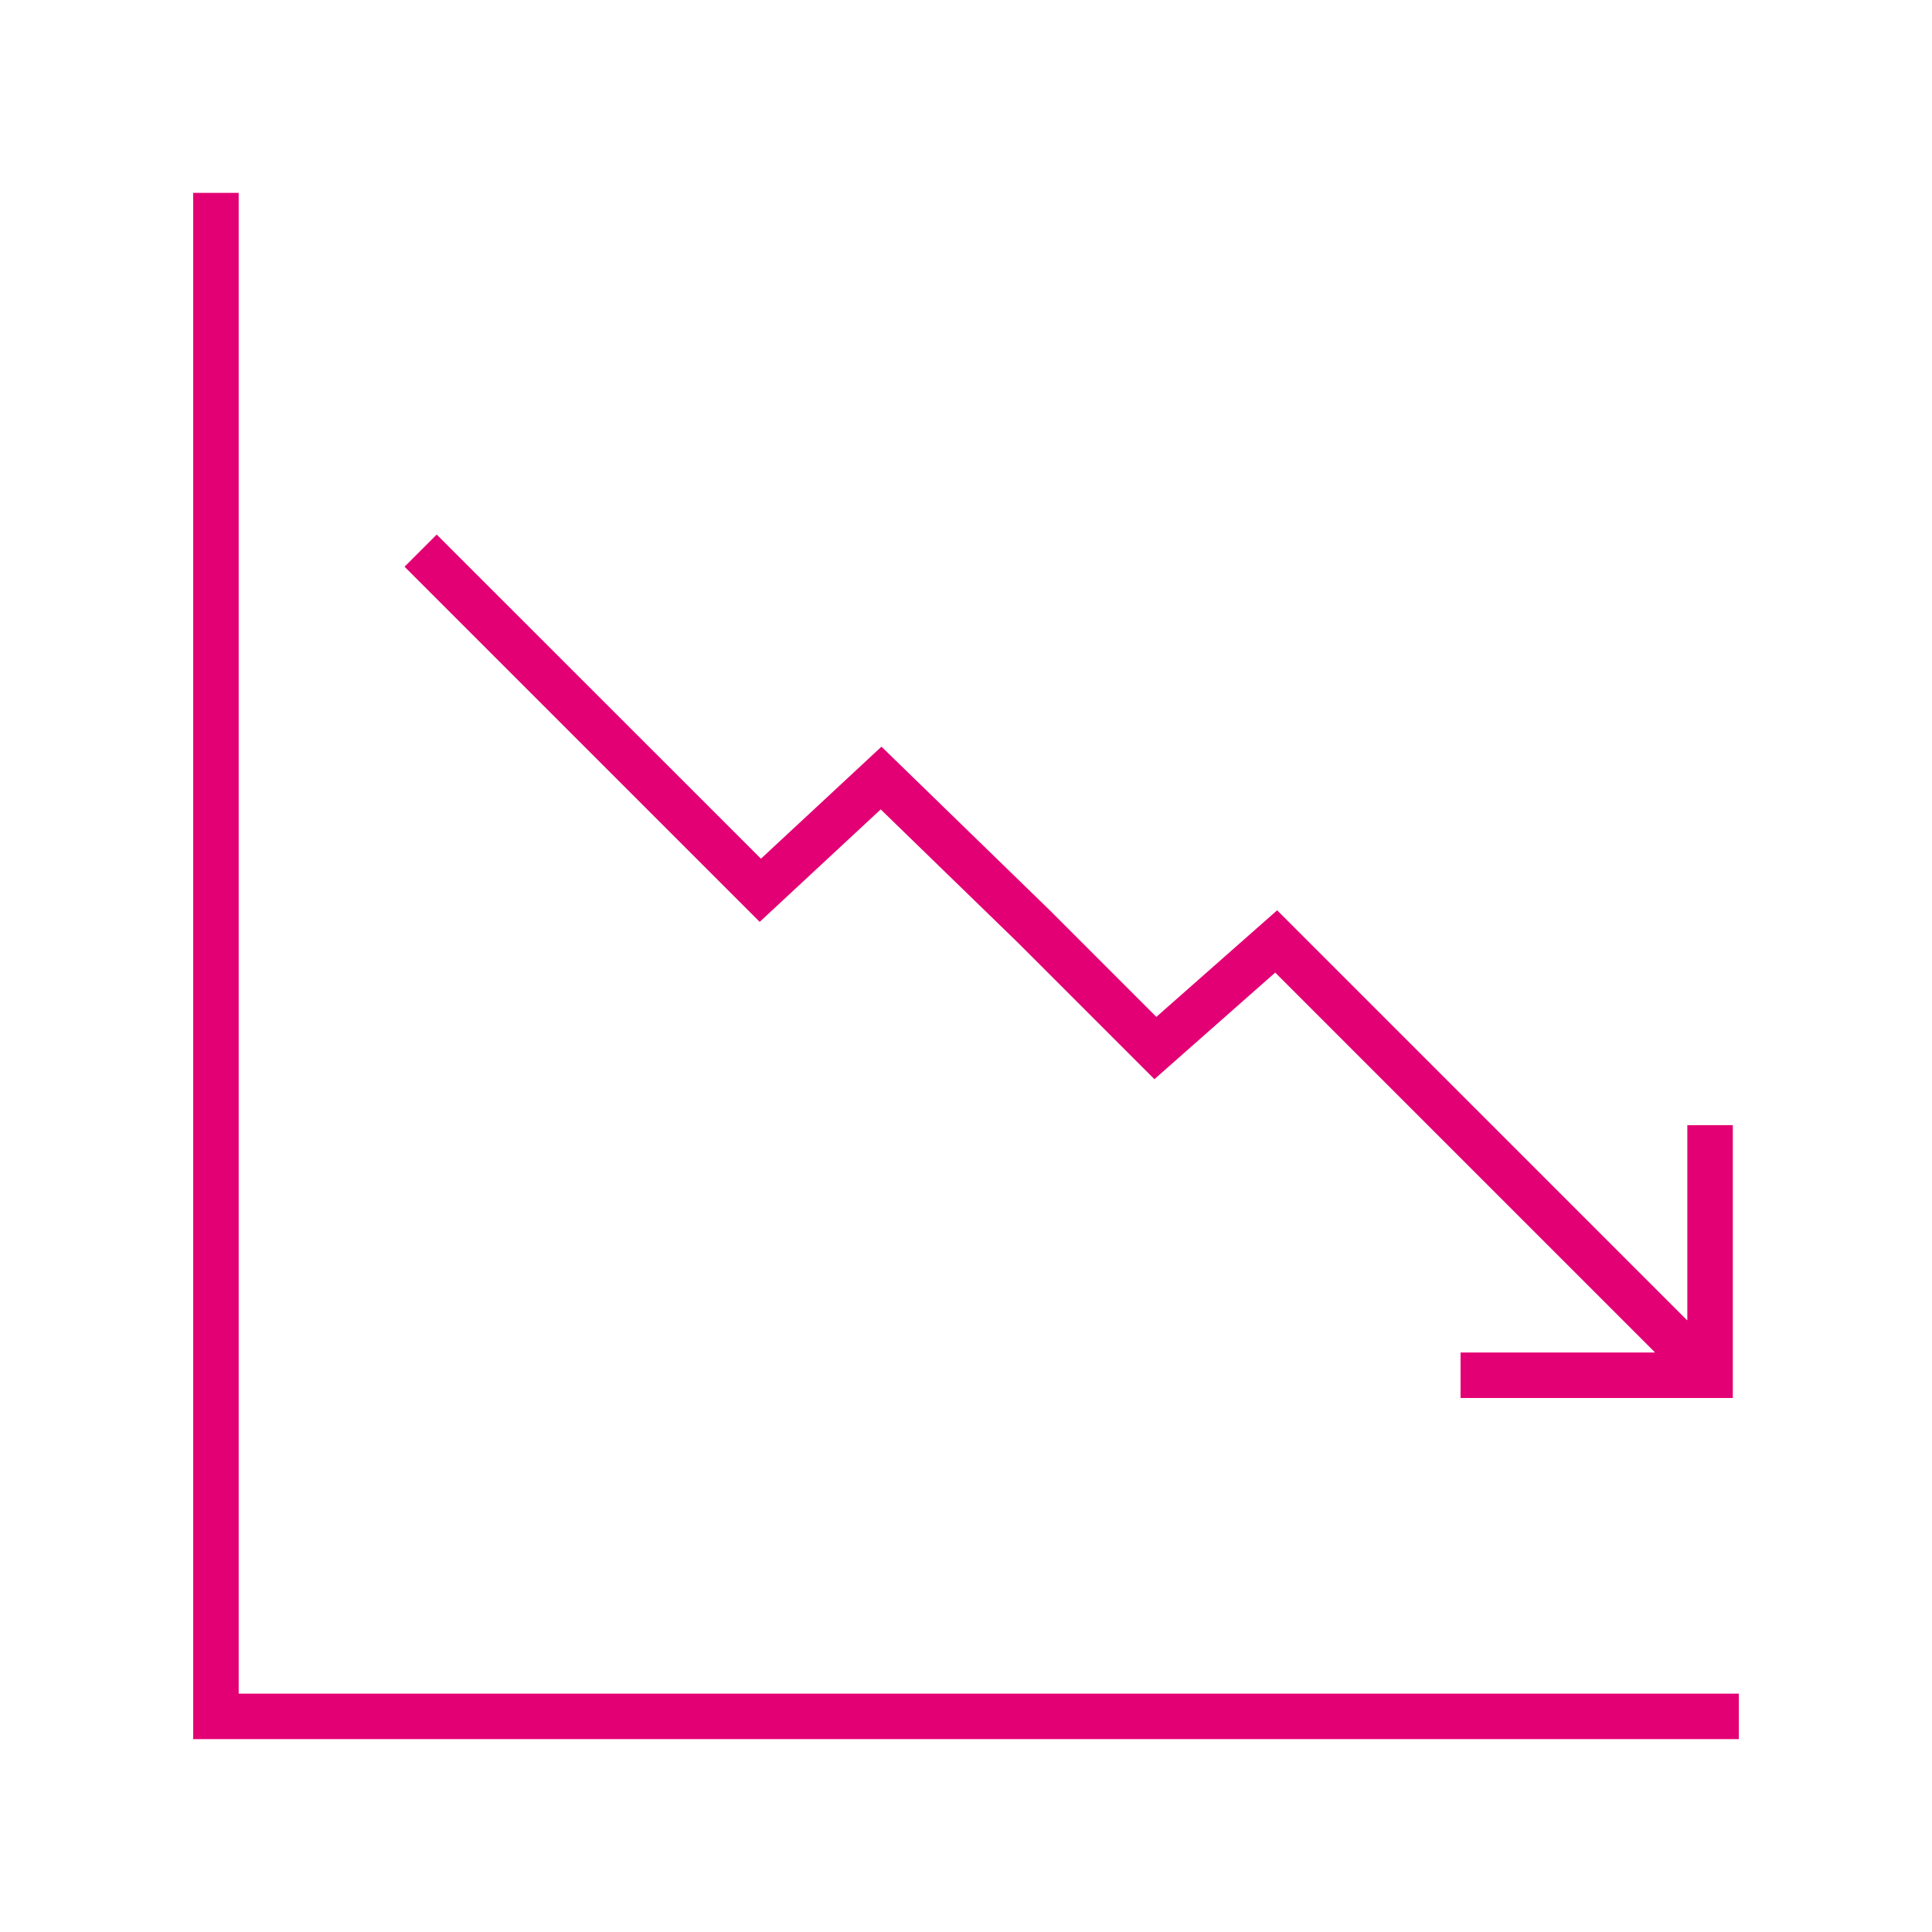
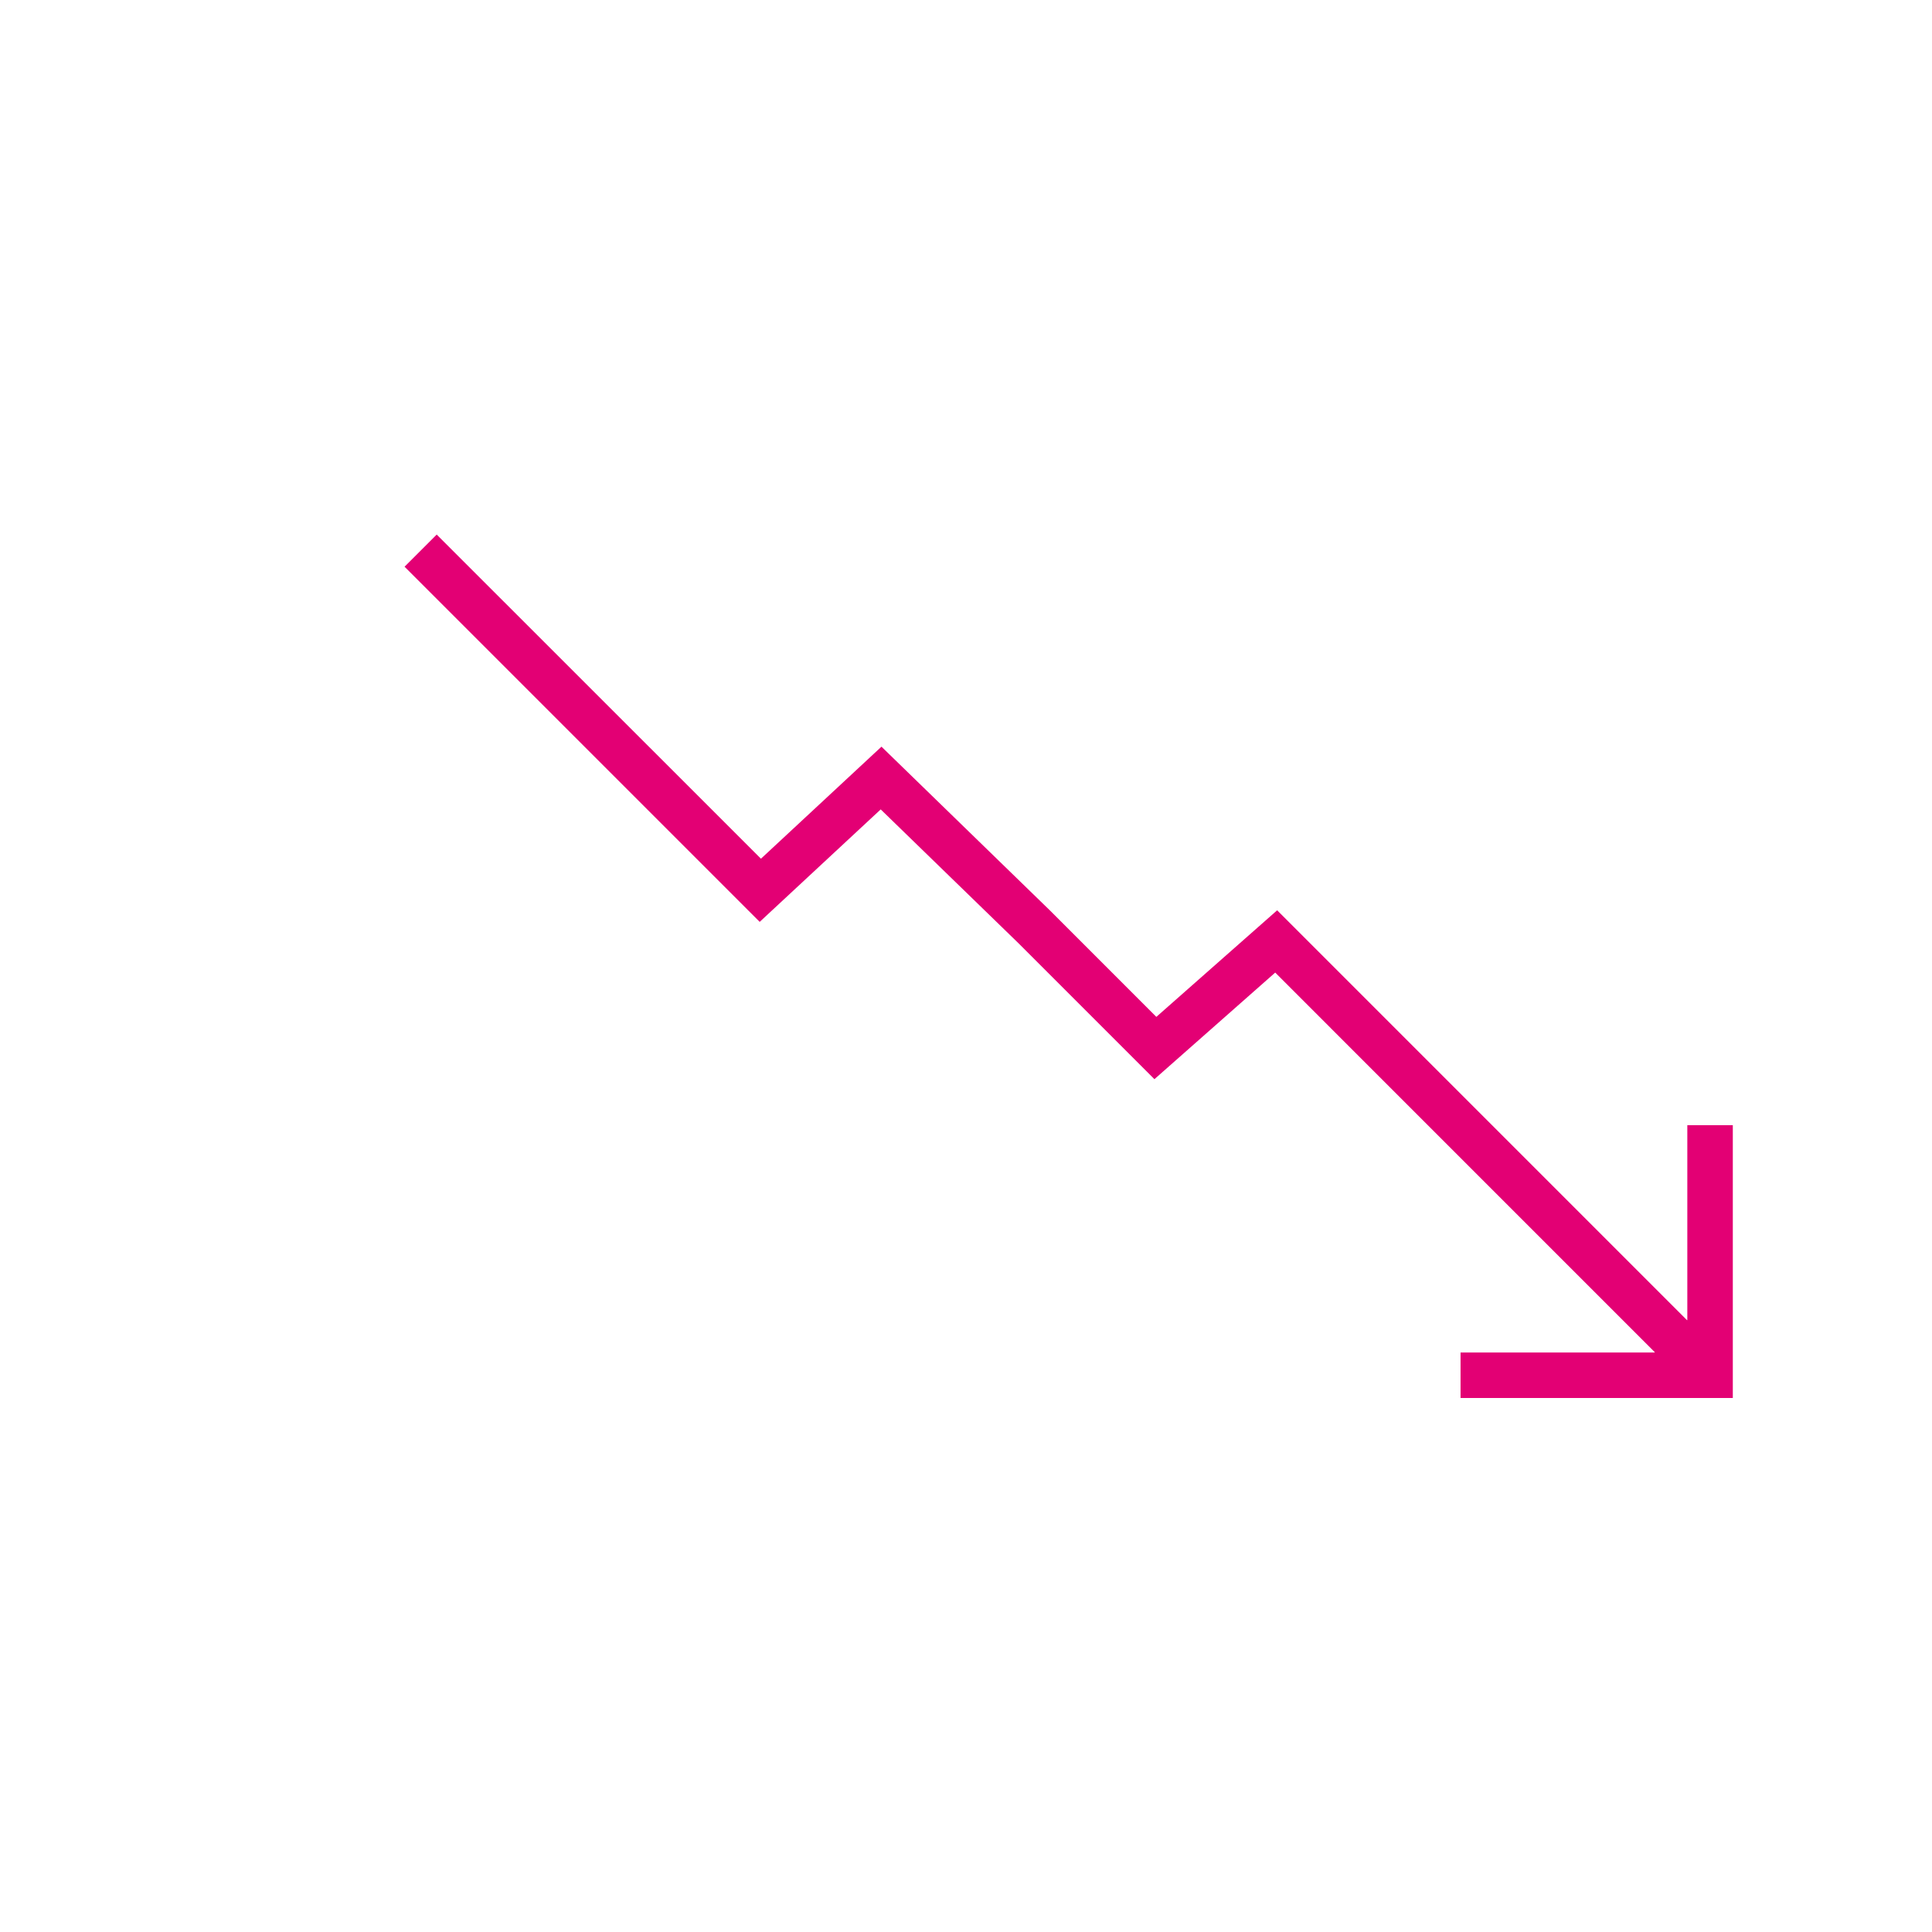
<svg xmlns="http://www.w3.org/2000/svg" width="150" height="150" viewBox="0 0 150 150">
  <path d="M131.003 87.358v15.122c0 .01-.008.017-.018.017a.017.017 0 01-.012-.005L99.158 70.675l-9.38 8.275-8.22-8.224-13.121-12.755-9.357 8.698-25.175-25.166-2.496 2.496 27.573 27.575 9.396-8.732 10.699 10.393 10.552 10.552 9.378-8.276 29.465 29.468a.018.018 0 01-.012.03h-15.063v3.531h21.138V87.36h-3.531z" fill="#e30074" />
-   <path d="M135 135.026H15V14.974h3.531v116.52H135v3.531z" fill="#e30074" />
</svg>